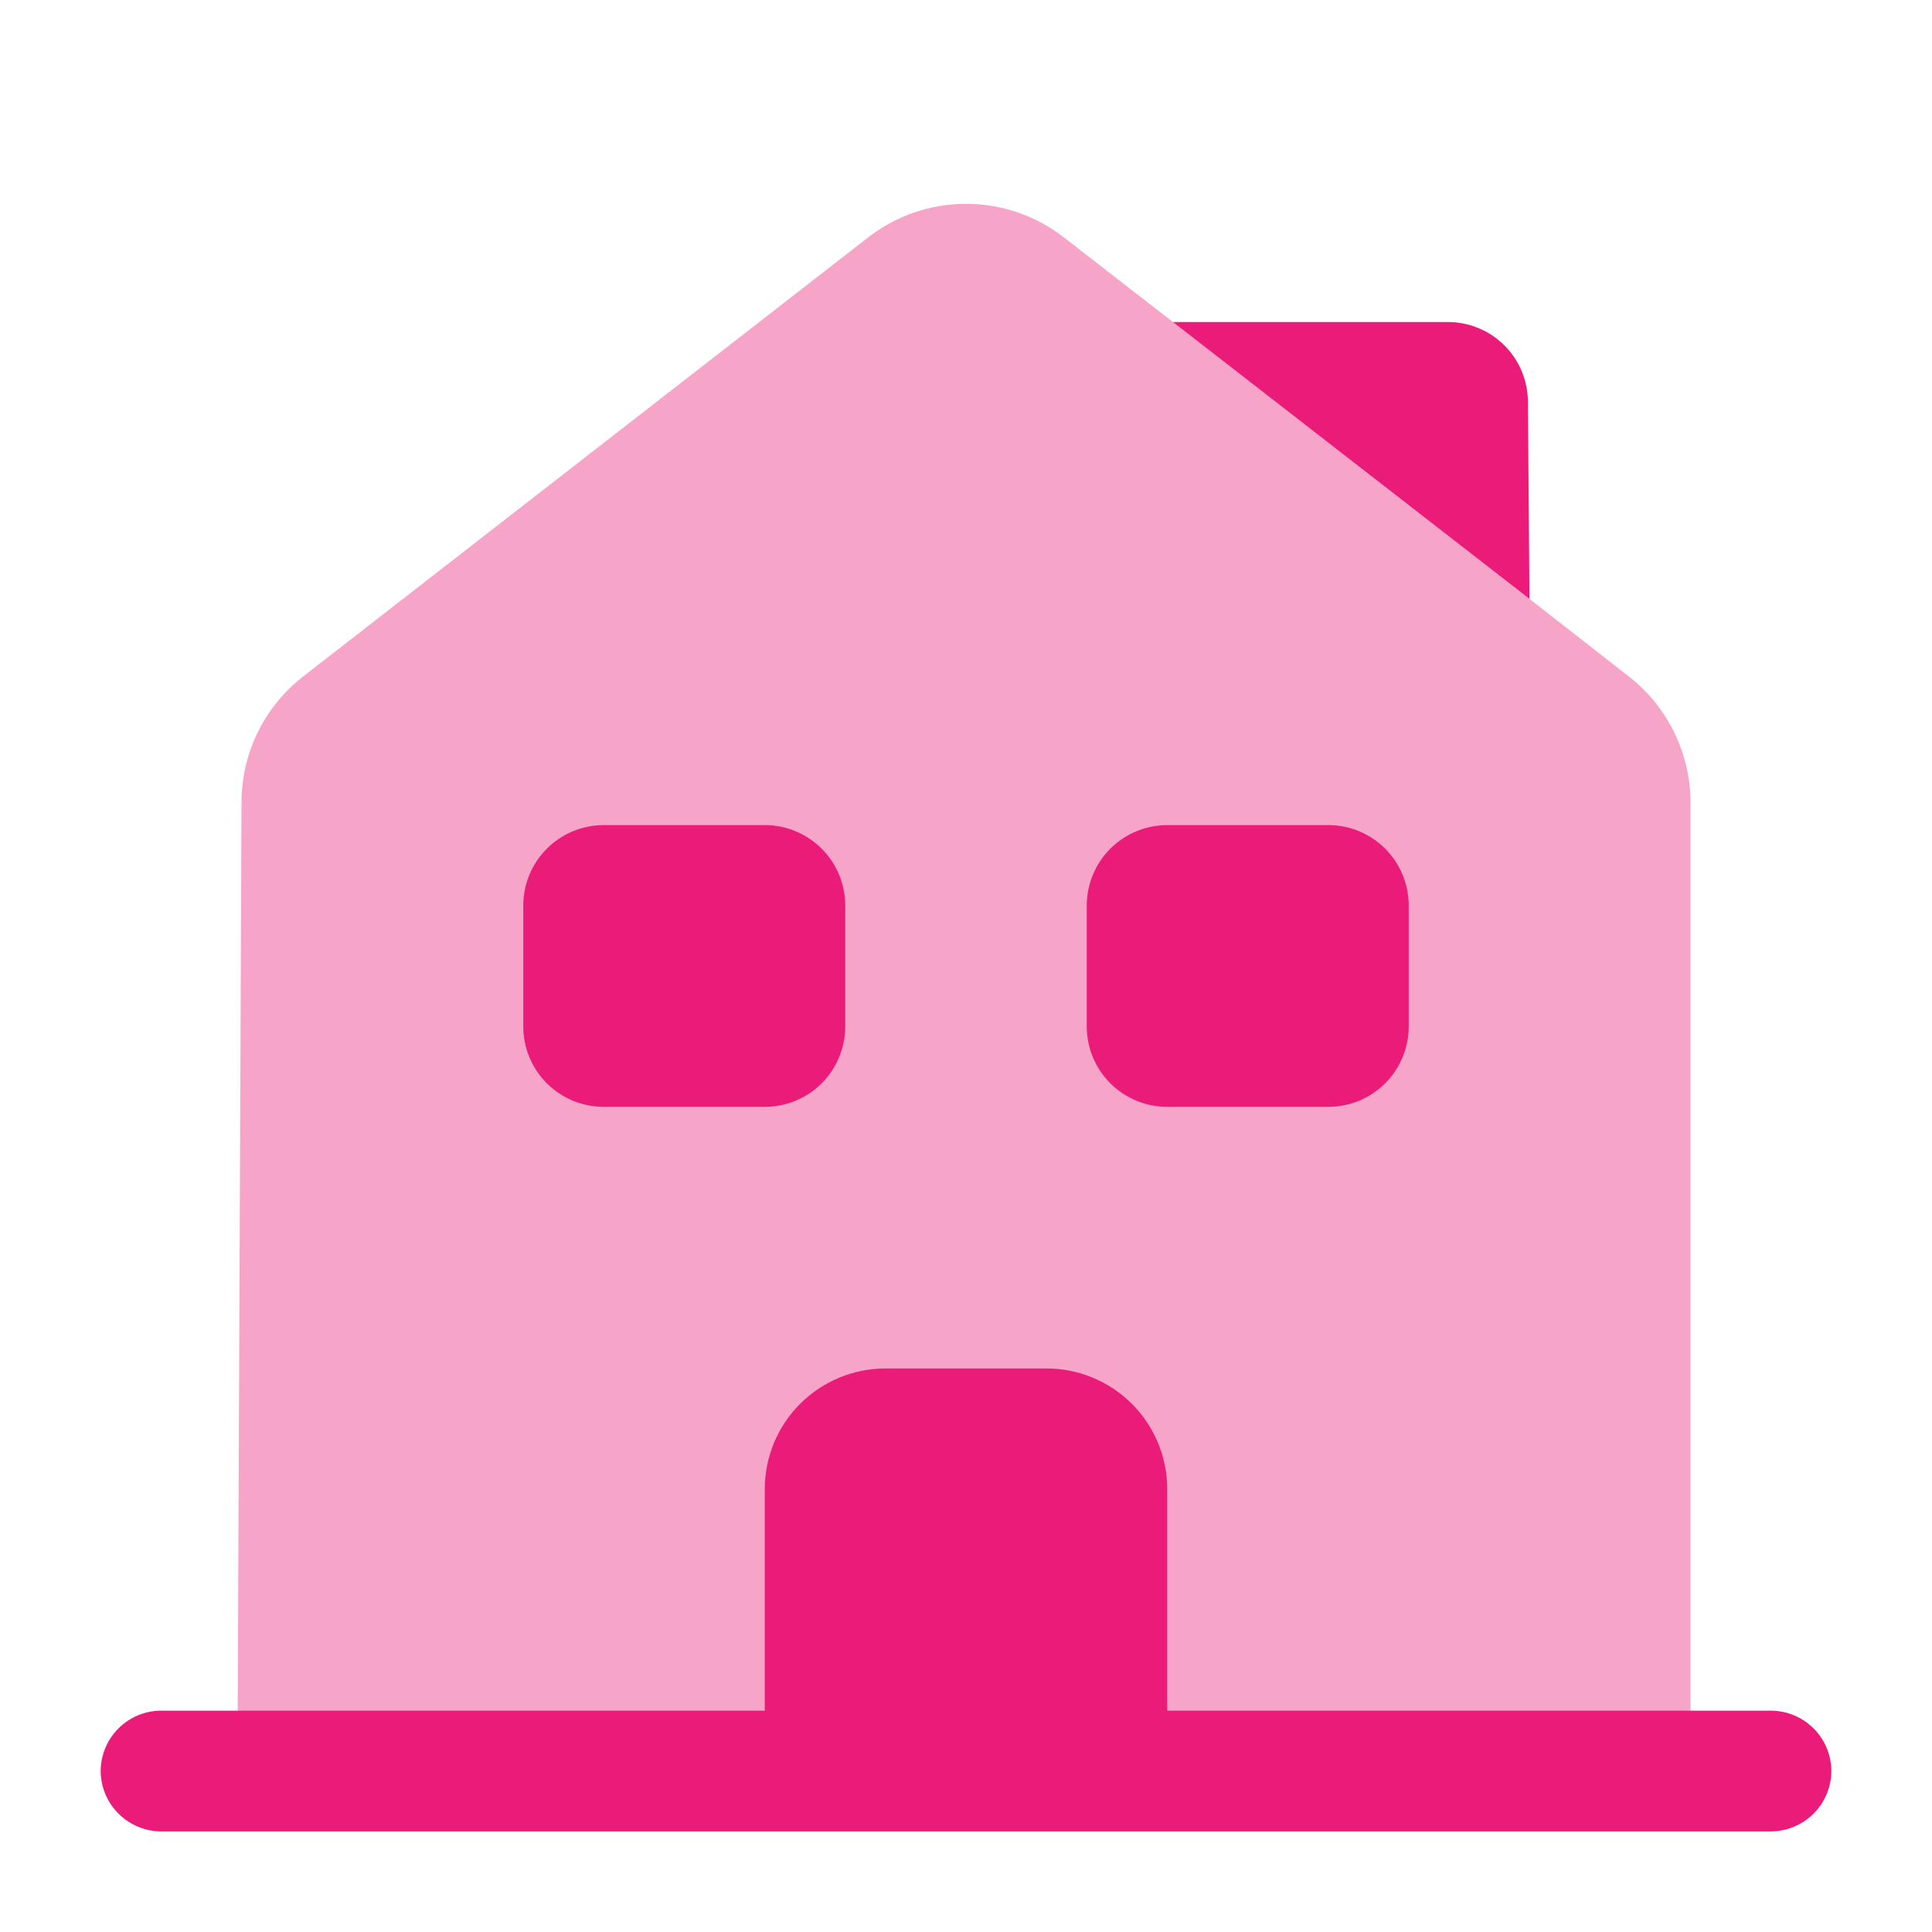
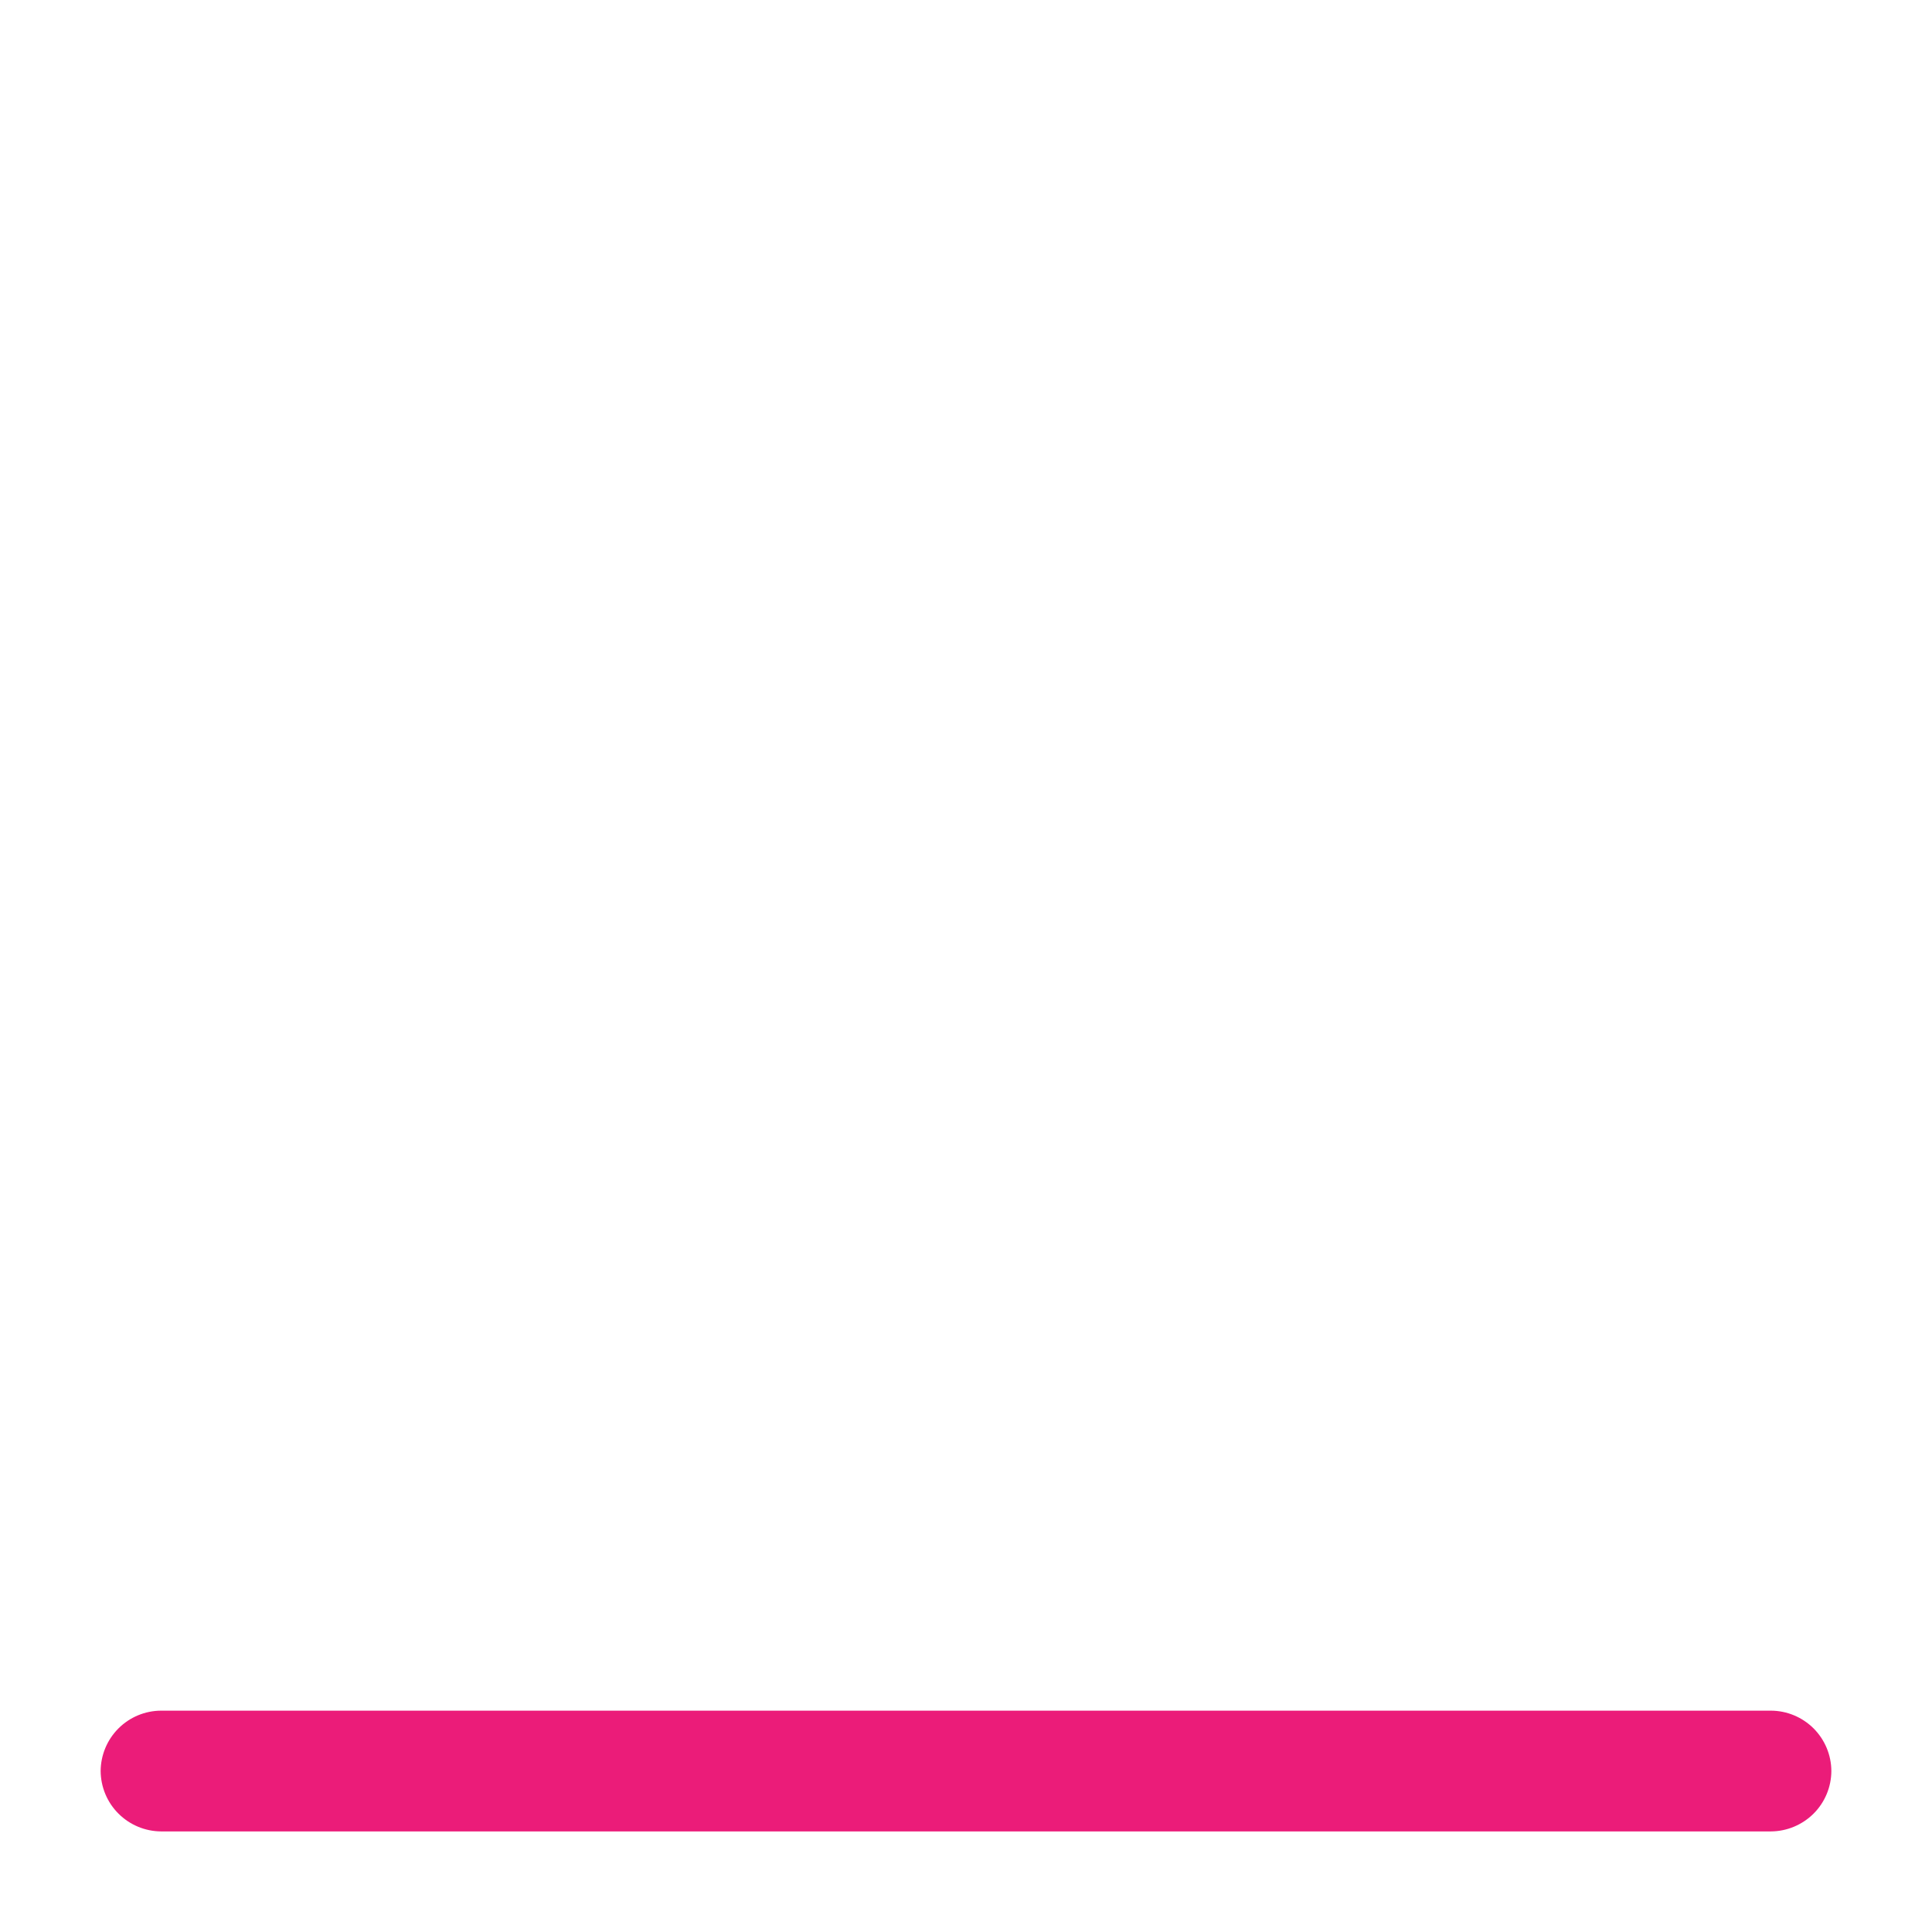
<svg xmlns="http://www.w3.org/2000/svg" width="32" height="32" viewBox="0 0 32 32" fill="none">
  <path d="M29.333 30.334H2.667C2.402 30.332 2.149 30.226 1.962 30.039C1.774 29.852 1.669 29.598 1.667 29.334C1.669 29.069 1.774 28.816 1.962 28.628C2.149 28.441 2.402 28.335 2.667 28.334H29.333C29.598 28.335 29.851 28.441 30.039 28.628C30.226 28.816 30.332 29.069 30.333 29.334C30.332 29.598 30.226 29.852 30.039 30.039C29.851 30.226 29.598 30.332 29.333 30.334Z" fill="#EB1C79" />
-   <path opacity="0.4" d="M28 13.306V29.333H3.933L4 13.293C4 12.889 4.092 12.49 4.27 12.127C4.448 11.764 4.707 11.447 5.027 11.2L14.36 3.947C14.827 3.577 15.405 3.376 16 3.376C16.595 3.376 17.173 3.577 17.64 3.947L19.427 5.333L25.333 9.92L26.973 11.2C27.294 11.449 27.554 11.768 27.732 12.134C27.91 12.499 28.002 12.9 28 13.306Z" fill="#EB1C79" />
-   <path d="M17.333 22.666H14.667C14.136 22.666 13.628 22.877 13.252 23.252C12.877 23.627 12.667 24.136 12.667 24.666V29.333H19.333V24.666C19.333 24.136 19.123 23.627 18.748 23.252C18.373 22.877 17.864 22.666 17.333 22.666Z" fill="#EB1C79" />
-   <path d="M12.667 18.333H10C9.646 18.333 9.307 18.193 9.057 17.943C8.807 17.693 8.667 17.354 8.667 17V15C8.667 14.646 8.807 14.307 9.057 14.057C9.307 13.807 9.646 13.666 10 13.666H12.667C13.02 13.666 13.36 13.807 13.61 14.057C13.86 14.307 14 14.646 14 15V17C14 17.354 13.86 17.693 13.61 17.943C13.36 18.193 13.02 18.333 12.667 18.333Z" fill="#EB1C79" />
-   <path d="M22 18.333H19.333C18.98 18.333 18.641 18.193 18.39 17.943C18.14 17.693 18 17.354 18 17V15C18 14.646 18.14 14.307 18.39 14.057C18.641 13.807 18.98 13.666 19.333 13.666H22C22.354 13.666 22.693 13.807 22.943 14.057C23.193 14.307 23.333 14.646 23.333 15V17C23.333 17.354 23.193 17.693 22.943 17.943C22.693 18.193 22.354 18.333 22 18.333Z" fill="#EB1C79" />
-   <path d="M25.333 9.92L19.427 5.334H23.973C24.148 5.332 24.32 5.366 24.482 5.432C24.643 5.497 24.79 5.594 24.914 5.717C25.038 5.84 25.136 5.985 25.204 6.146C25.271 6.307 25.306 6.479 25.307 6.654L25.333 9.92Z" fill="#EB1C79" />
</svg>